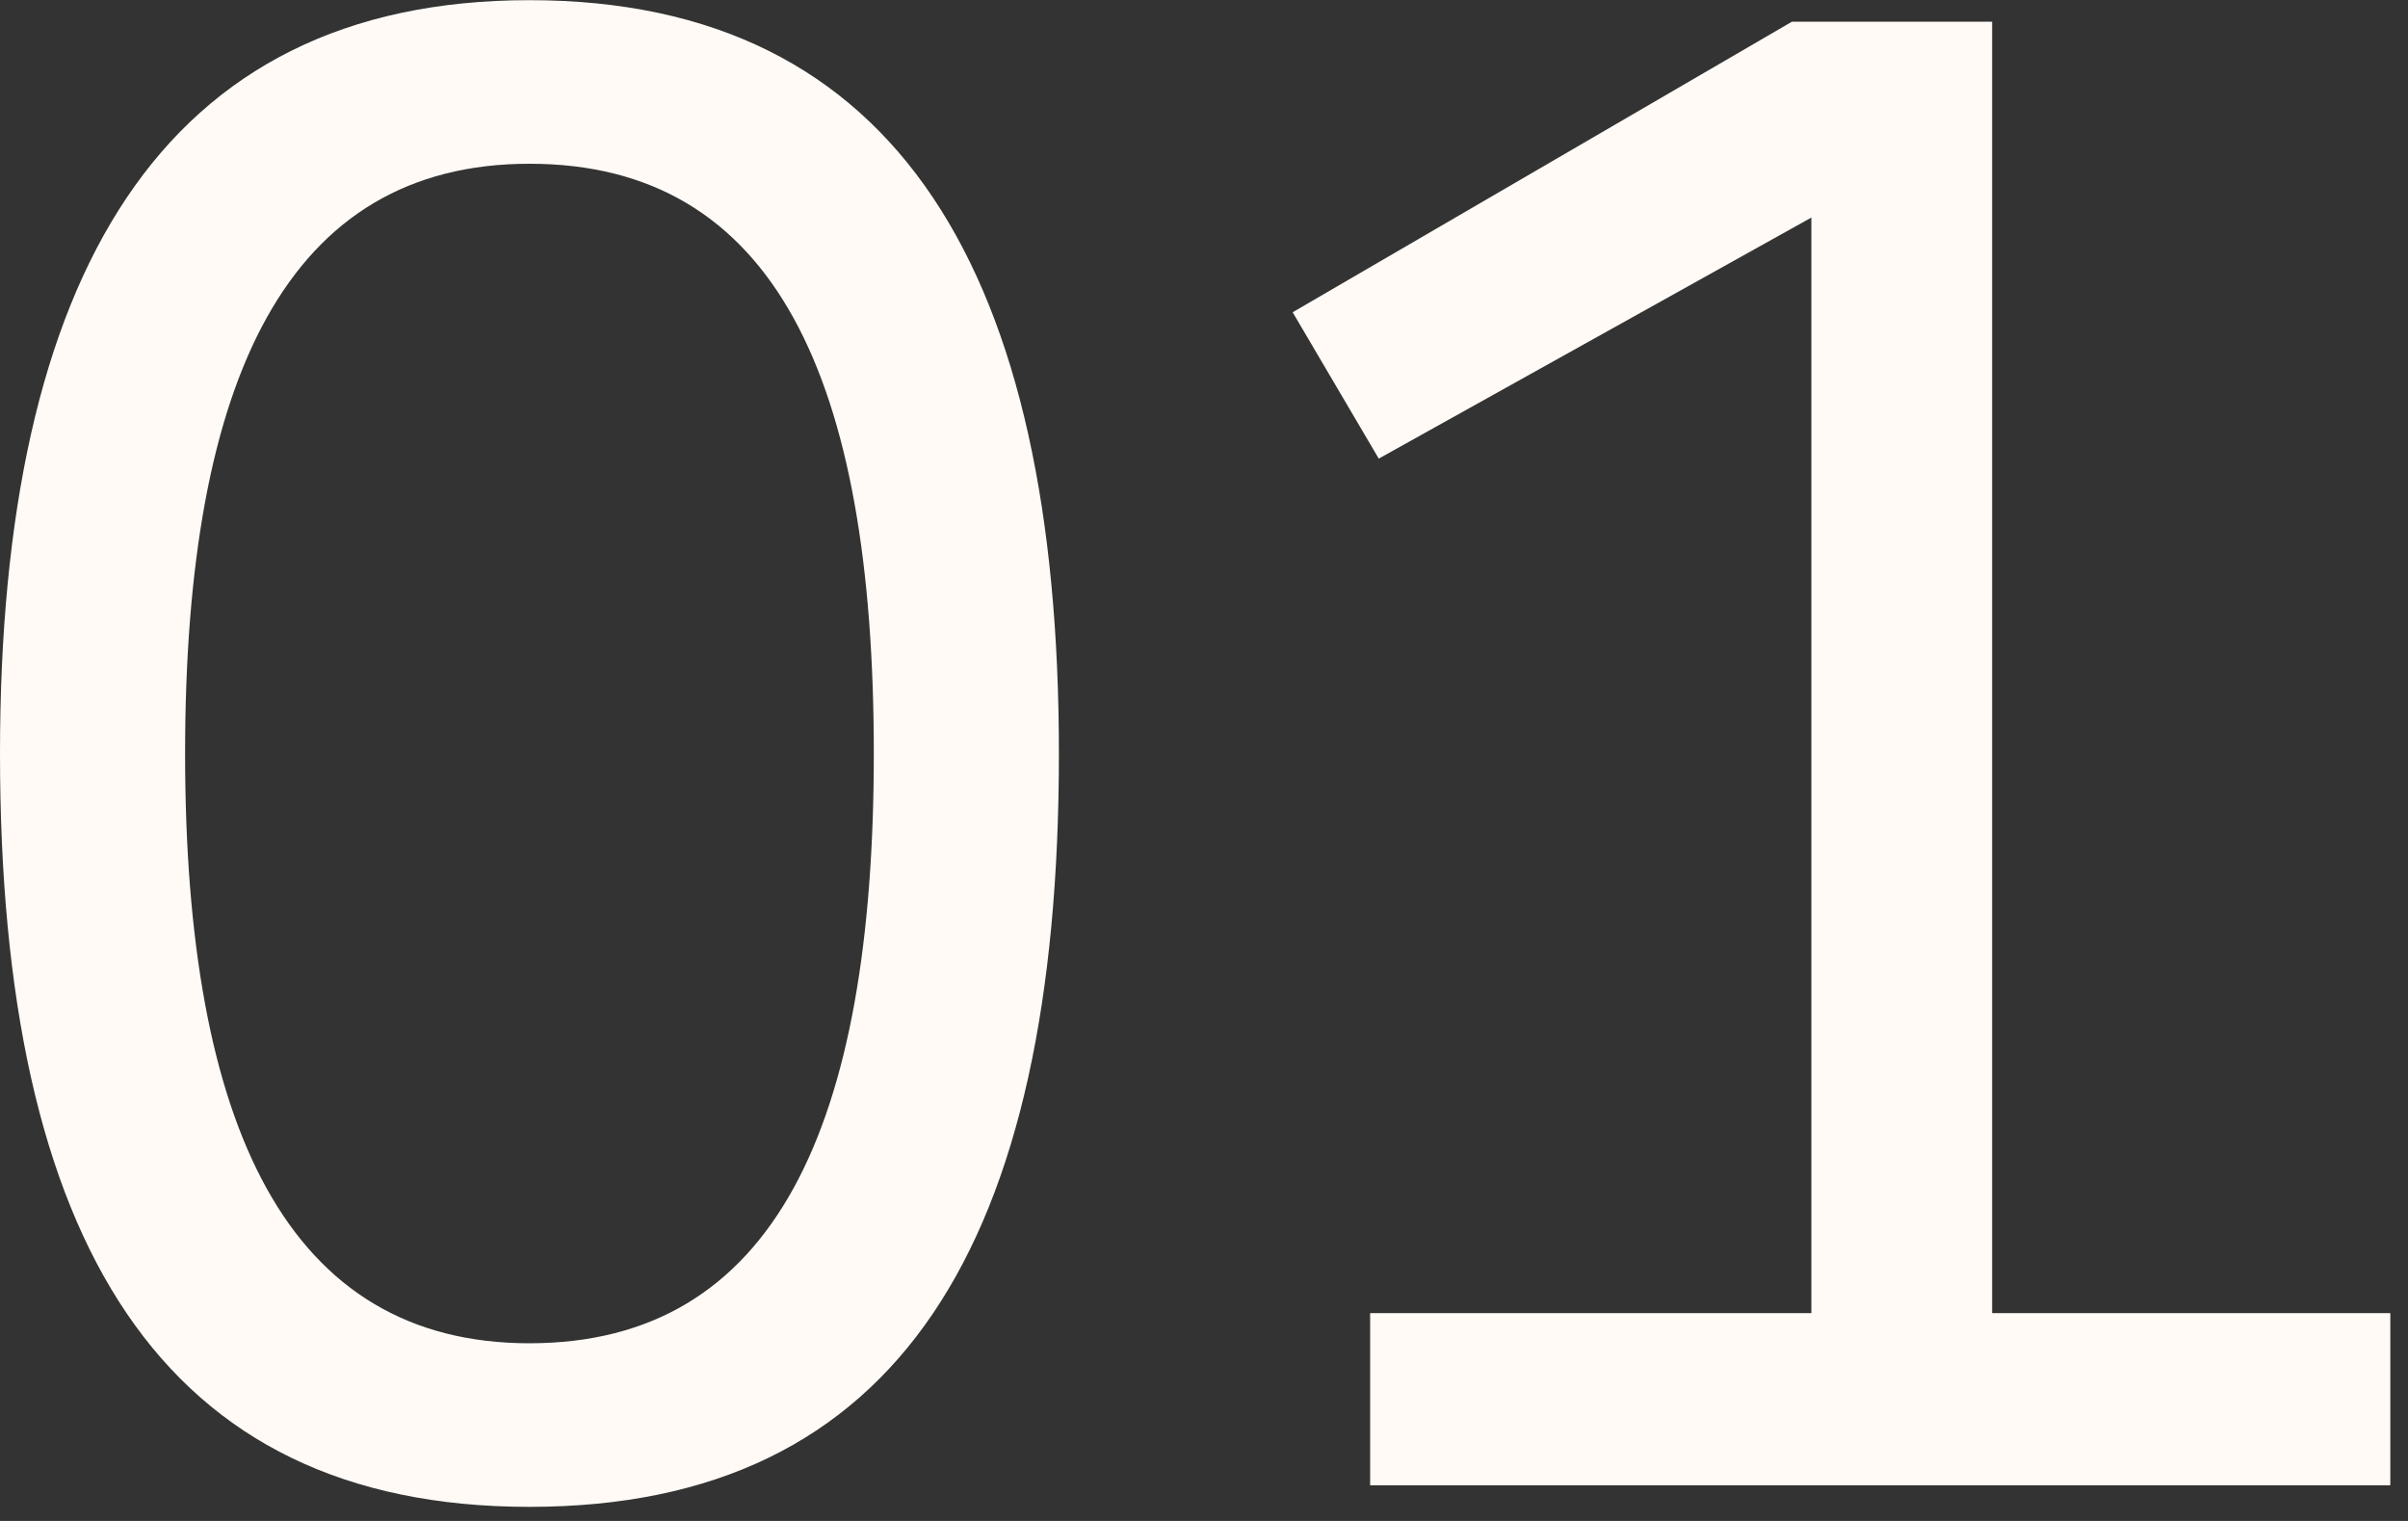
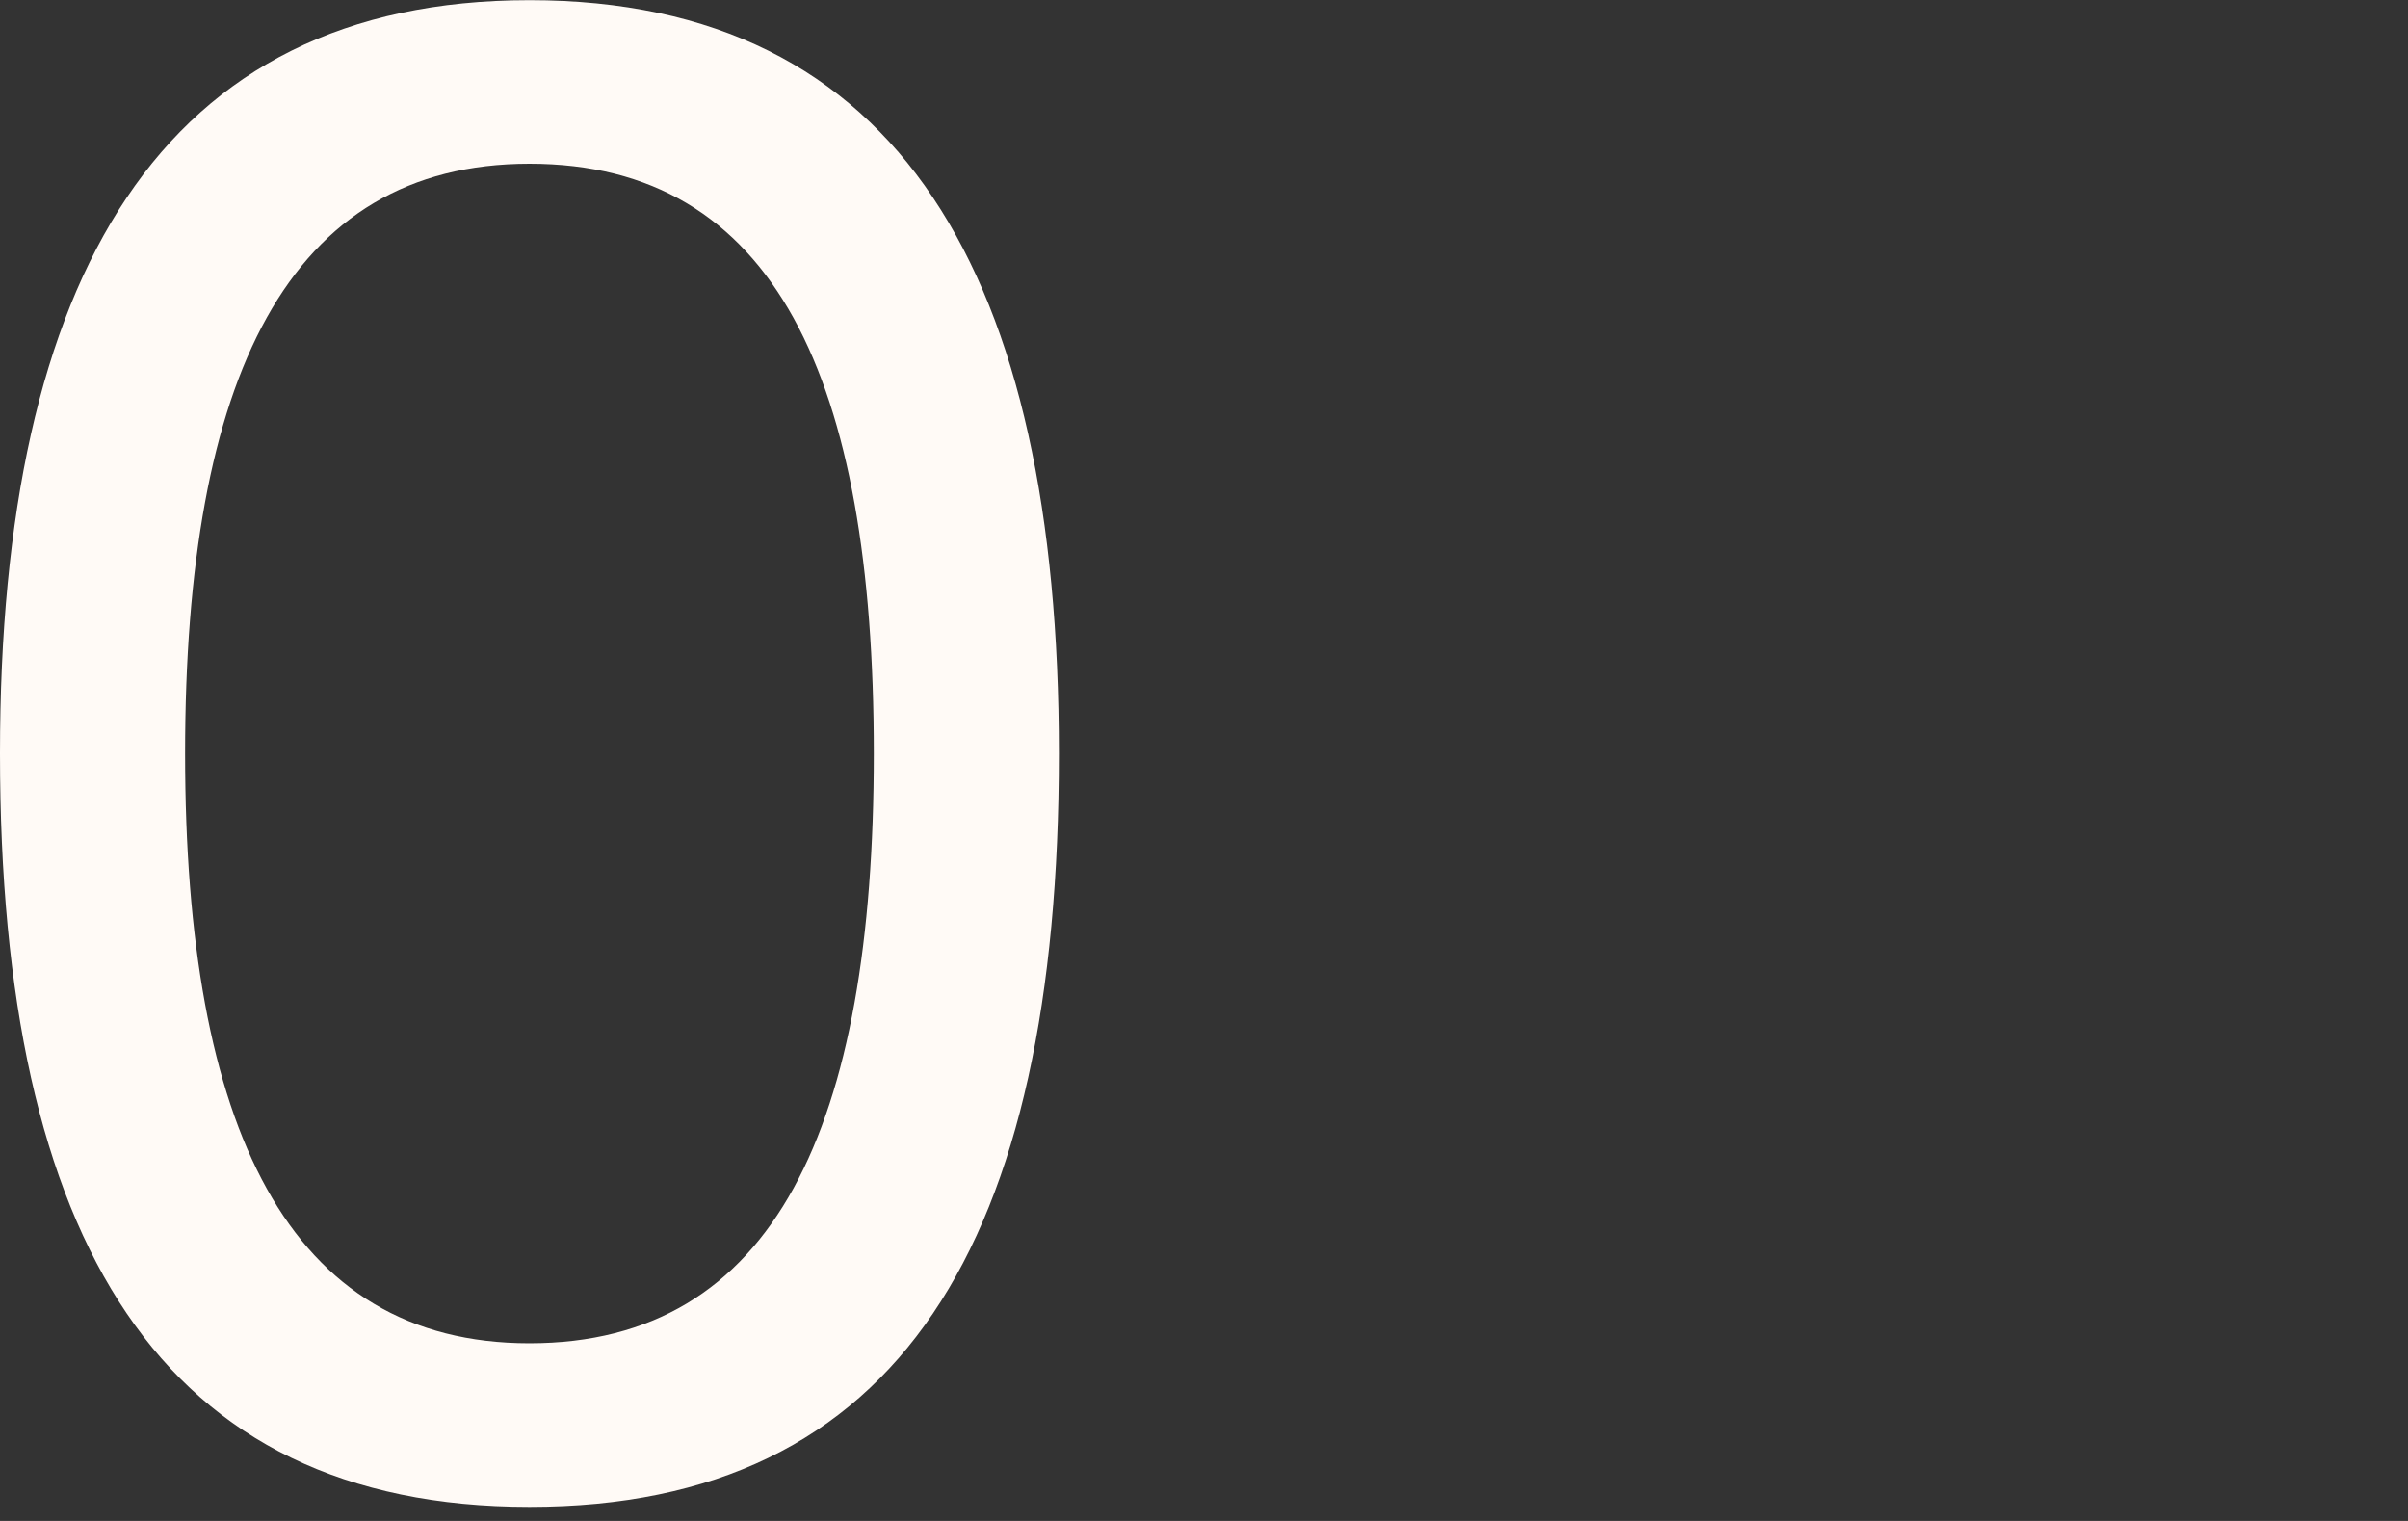
<svg xmlns="http://www.w3.org/2000/svg" width="114" height="72" viewBox="0 0 114 72" fill="none">
  <rect x="0" y="0" width="114" height="72" fill="#333333" stroke="none" />
-   <path d="M64.865 70.313V62.162H85.754V10.299L65.273 21.71L61.197 14.782L84.836 1.026H94.312V62.162H113.163V70.313H64.865Z" fill="#FFFAF6" />
  <path d="M25.066 71.333C7.642 71.333 0 58.8 0 35.67C0 13.05 7.642 0.008 25.066 0.008C42.591 0.008 50.131 13.05 50.131 35.67C50.131 58.8 42.591 71.333 25.066 71.333ZM8.763 35.67C8.763 53.4 13.654 63.589 25.066 63.589C36.681 63.589 41.368 53.298 41.368 35.67C41.368 17.941 36.681 7.752 25.066 7.752C13.654 7.752 8.763 17.839 8.763 35.67Z" fill="#FFFAF6" />
</svg>